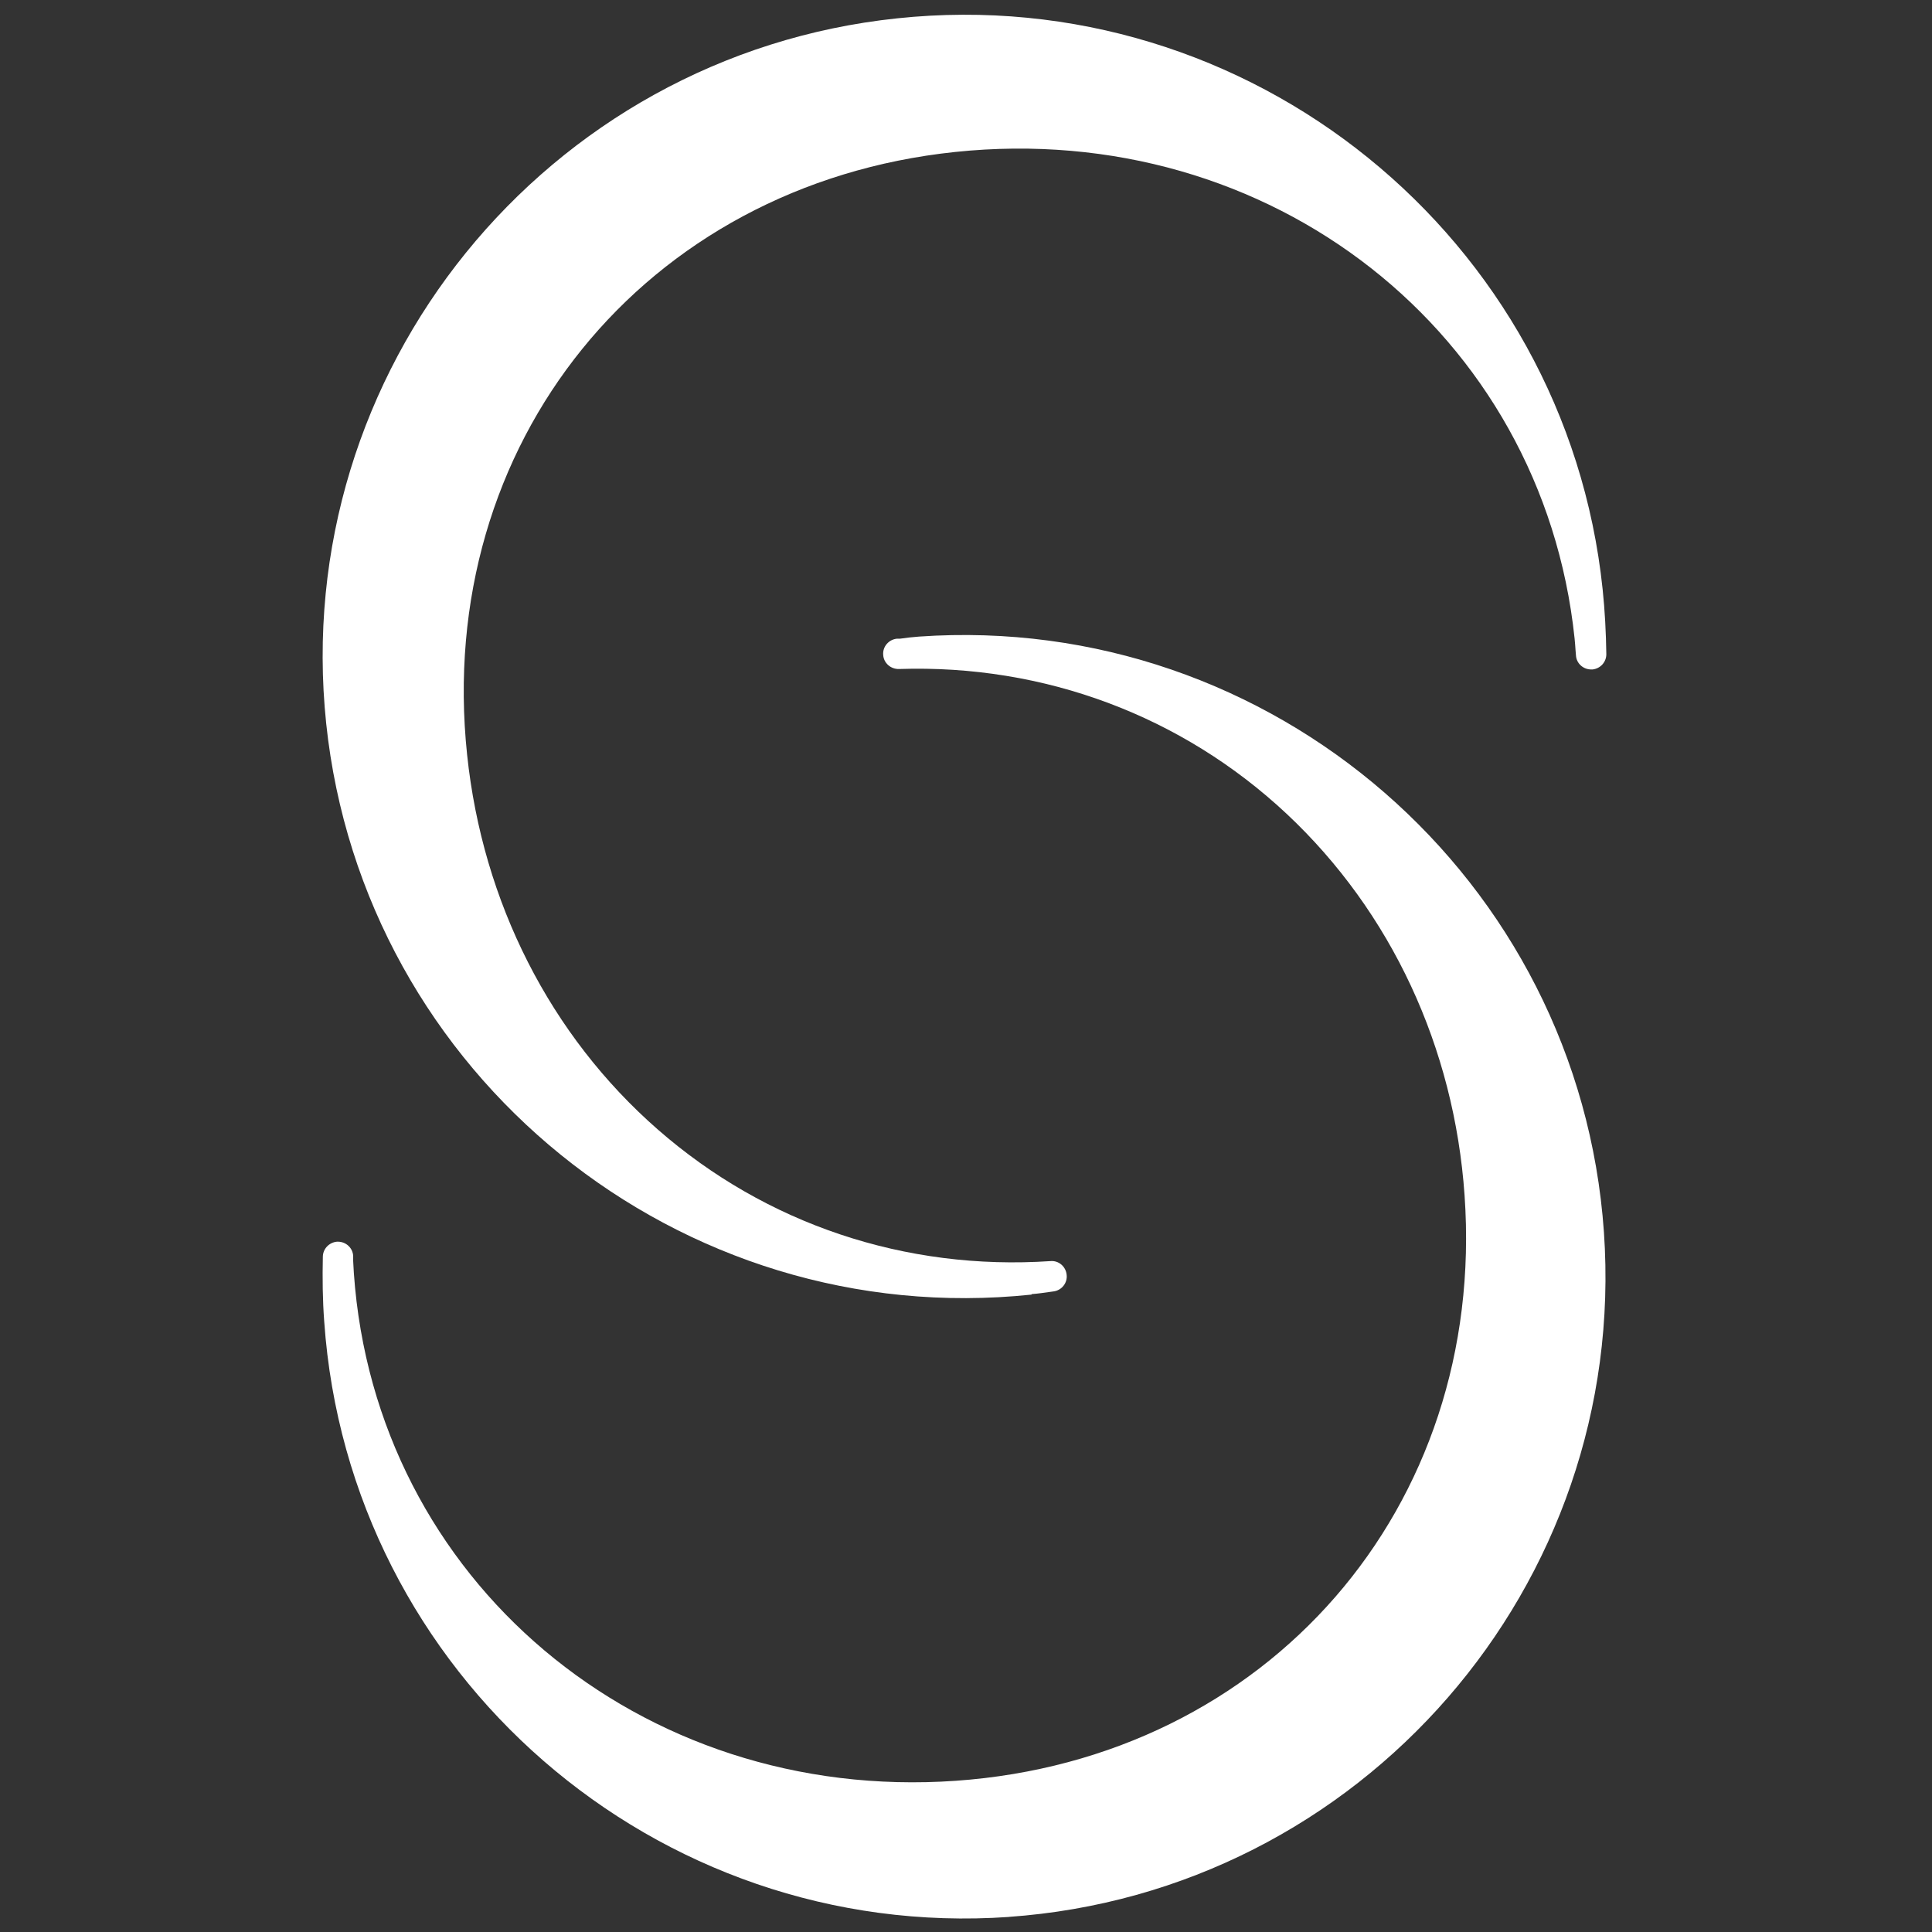
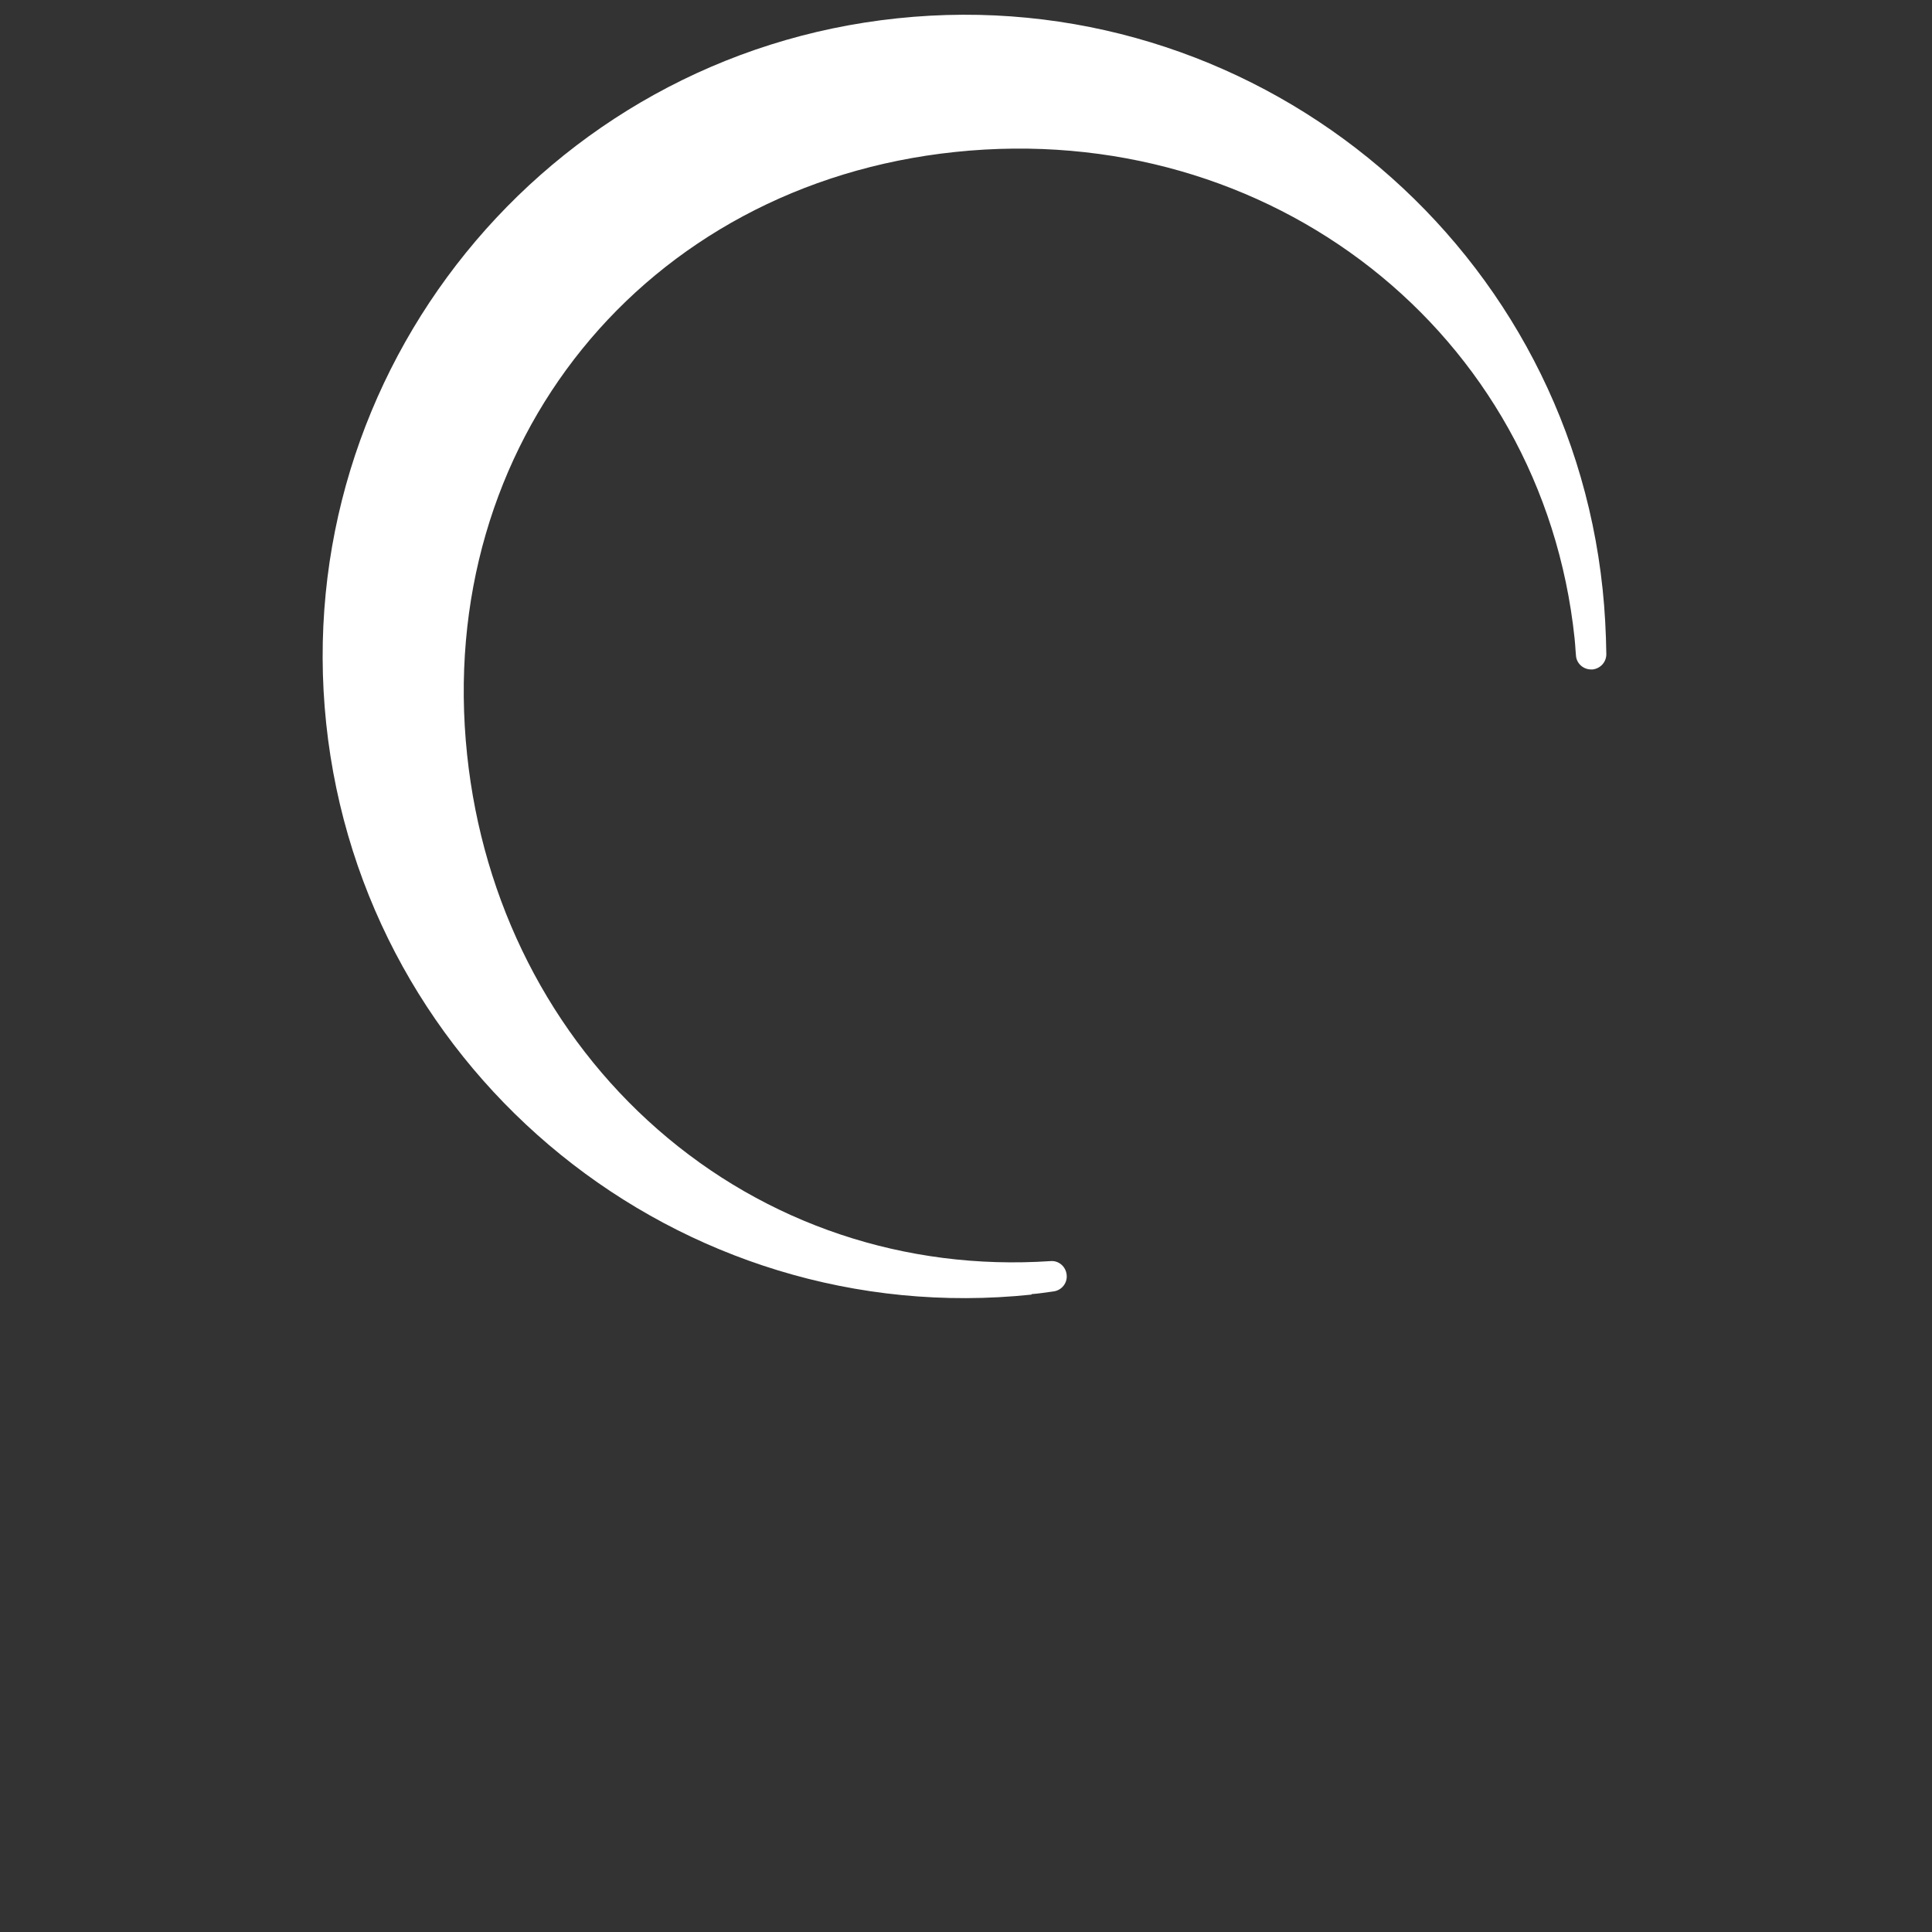
<svg xmlns="http://www.w3.org/2000/svg" version="1.1" id="Layer_1" x="0px" y="0px" width="512px" height="512px" viewBox="0 0 512 512" xml:space="preserve">
  <rect x="0" y="0" width="512" height="512" fill="#333333" stroke="none" />
  <path fill="#FFFFFF" d="M273.376,343.083c-93.252,9.776-177.081-58.084-186.932-151.348C76.646,98.473,144.518,14.645,237.781,4.857  c93.305-9.852,177.155,58.02,186.932,151.283c0.598,5.678,0.896,11.484,0.981,17.227c0,2.113-1.579,3.8-3.629,4.045  c-0.063,0-0.192,0-0.256,0c-2.178,0.064-4.056-1.569-4.163-3.746l-0.106-1.271c-0.085-1.024-0.128-2.113-0.257-3.202  c-8.517-81.053-80.625-137.685-164.154-128.922c-82.44,8.645-138.038,77.37-129.339,159.747  c4.109,39.106,22.062,74.414,50.527,99.304c28.647,25.082,65.641,37.464,104.086,34.881c2.177-0.192,4.056,1.451,4.269,3.629  c0.257,2.177-1.322,4.099-3.415,4.397l-0.918,0.128c-1.644,0.234-3.266,0.47-4.963,0.598" />
-   <path fill="#FFFFFF" d="M267.42,508.007c-93.562,6.531-174.978-64.254-181.499-157.794c-0.427-5.742-0.491-11.484-0.363-17.227  c0.053-2.071,1.687-3.736,3.747-3.928c0.117,0,0.181,0,0.235,0c2.177,0,3.992,1.686,4.056,3.863v1.281  c0.053,1.067,0.117,2.092,0.181,3.201c5.678,81.288,75.727,140.396,159.502,134.526c82.675-5.806,140.652-72.45,134.847-155.146  c-2.732-39.235-19.469-75.13-47.091-101.055c-27.794-26.043-64.296-39.705-102.805-38.435c-2.178,0.053-4.056-1.58-4.173-3.746  c-0.182-2.178,1.452-4.057,3.629-4.291h0.843c1.686-0.245,3.319-0.427,5.016-0.555c93.562-6.521,174.978,64.253,181.511,157.814  c6.51,93.562-64.254,174.957-157.816,181.489" />
</svg>